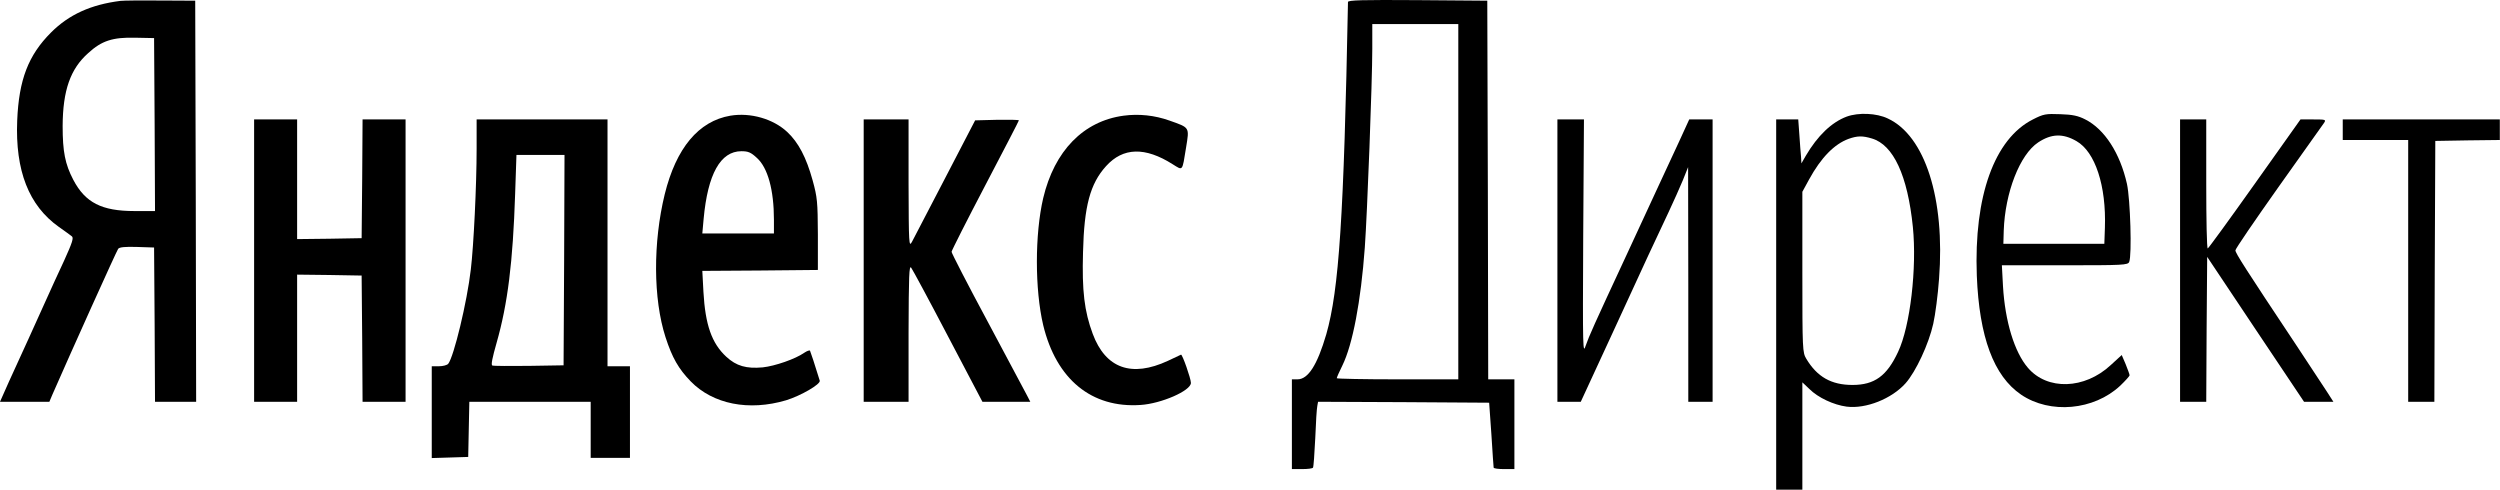
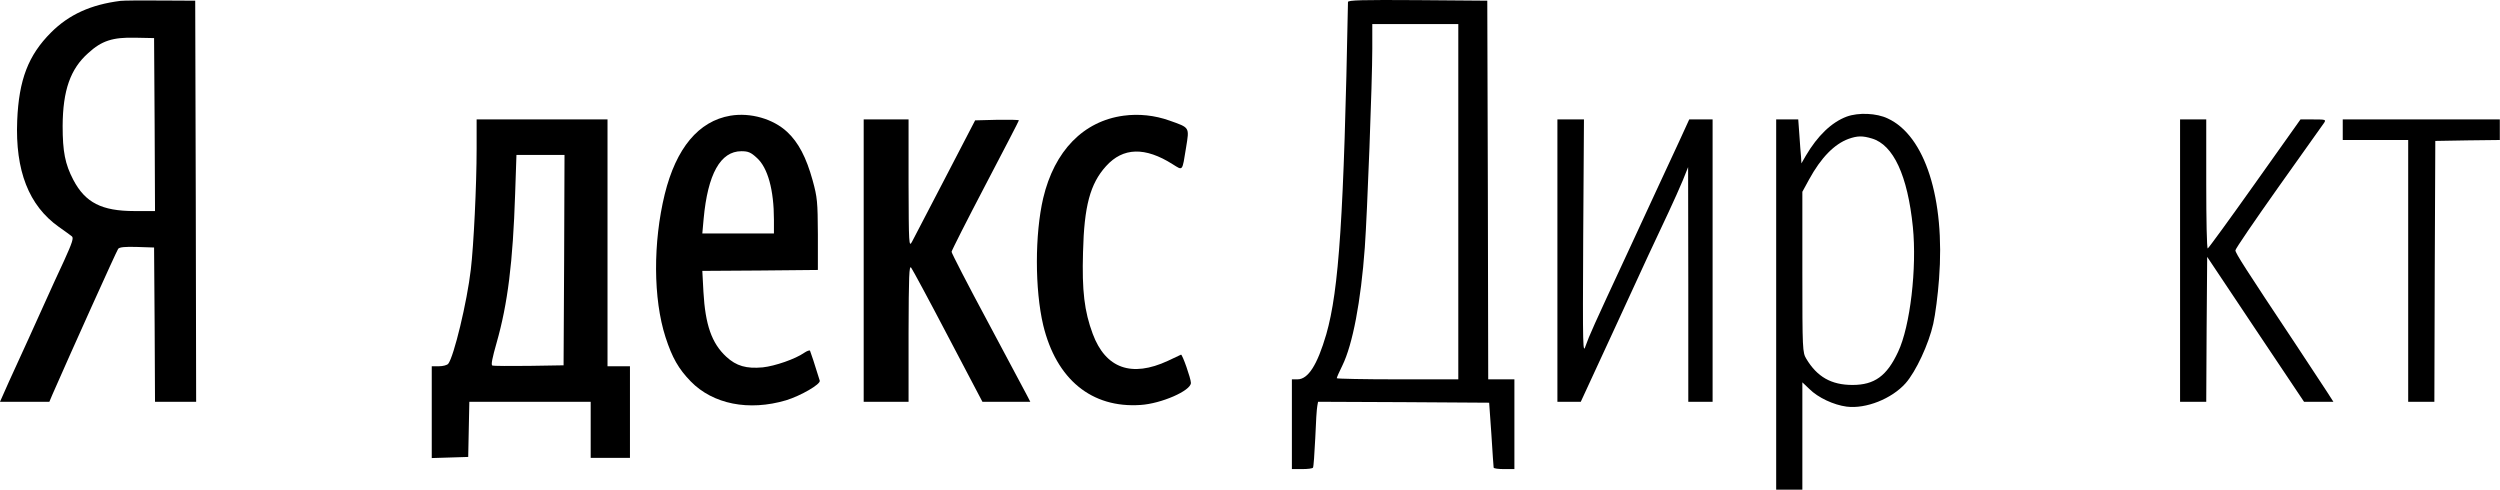
<svg xmlns="http://www.w3.org/2000/svg" width="1337" height="262" viewBox="0 0 1337 262" fill="none">
  <path d="M64.4 0.47C48.6 2.47 36.9 7.77 27.3 17.37C15.1 29.57 10.1 42.67 9.2 64.47C8.1 91.27 15.4 109.97 31.5 121.37C34.6 123.57 37.7 125.77 38.4 126.37C39.5 127.17 38.7 129.67 34.3 139.37C31.2 145.97 27 155.17 24.9 159.87C22.8 164.57 18.5 173.97 15.4 180.87C12.2 187.77 7.5 198.17 4.8 204.07L0 214.87H13.2H26.4L28 211.07C37.4 189.57 62.4 134.07 63.2 133.07C63.9 132.17 66.8 131.87 73.3 132.07L82.4 132.37L82.7 173.57L82.9 214.87H93.9H104.9L104.7 107.57L104.4 0.37L85.9 0.27C75.7 0.17 66.1 0.27 64.4 0.47ZM82.7 66.57L82.9 112.87H71.9C54.4 112.87 45.6 108.37 39.2 96.17C34.8 87.77 33.5 81.07 33.5 67.37C33.6 48.37 37.6 36.87 47.2 28.37C54.4 21.77 60.3 19.87 72.4 20.17L82.4 20.37L82.7 66.57Z" fill="black" />
  <path d="M720.9 1.07C718.7 115.97 716.1 154.97 709.3 178.77C704.5 195.17 699.6 202.87 693.9 202.87H690.9V226.87V250.87H696.3C699.3 250.87 702 250.57 702.2 250.07C702.5 249.67 703 242.57 703.4 234.37C703.7 226.07 704.2 218.37 704.5 217.07L704.9 214.87L750.7 215.07L796.4 215.37L797.6 232.37C798.2 241.67 798.7 249.67 798.8 250.07C798.9 250.57 801.4 250.87 804.4 250.87H809.9V226.87V202.87H802.9H795.9L795.7 101.57L795.4 0.37L758.2 0.07C728.7 -0.13 720.9 0.07 720.9 1.07ZM779.9 107.87V202.87H747.4C729.5 202.87 714.9 202.57 714.9 202.27C714.9 201.87 716.2 198.87 717.9 195.47C723.4 184.27 727.8 161.17 729.9 132.37C731.2 114.47 733.9 43.47 733.9 26.07V12.87H756.9H779.9V107.87Z" fill="black" />
  <path d="M390.6 61.87C373.6 64.77 361.6 79.17 355.5 103.87C349.2 129.67 349.3 159.77 355.9 180.27C359.5 191.37 362.9 197.27 369.4 203.97C381.3 216.17 400.5 219.97 420.4 214.07C428.2 211.67 439 205.47 438.4 203.57C435.9 195.37 433.5 188.17 433.2 187.57C433 187.17 431.6 187.67 430.1 188.67C425.4 191.97 414.5 195.77 407.9 196.47C399.2 197.27 393.8 195.77 388.4 190.77C380.6 183.57 377.2 173.67 376.2 156.17L375.6 144.87L406.5 144.67L437.4 144.37V125.37C437.3 107.87 437.1 105.57 434.6 96.47C431.2 84.17 427 76.17 421 70.57C413.5 63.57 401.4 60.07 390.6 61.87ZM404.8 84.47C410.6 89.67 413.9 101.57 413.9 117.57V124.87H394.8H375.6L376.3 117.07C378.5 93.07 385.3 80.87 396.5 80.87C400.1 80.87 401.6 81.47 404.8 84.47Z" fill="black" />
  <path d="M600.9 61.87C579.4 64.77 563.9 80.67 557.9 105.97C553.4 125.27 553.4 154.77 557.9 173.87C564.9 202.87 583.8 218.37 610 216.57C621 215.87 636.9 208.97 636.9 204.77C636.9 202.47 632.3 189.37 631.6 189.67C631.2 189.87 628.1 191.27 624.6 192.97C605.2 201.97 591.3 197.07 584.4 178.57C579.9 166.47 578.6 155.57 579.2 134.87C579.8 110.17 583 98.27 591.5 88.87C600.6 78.77 612.4 78.47 627.2 87.87C632.7 91.27 632.2 91.97 634.3 78.97C636.1 67.87 636.4 68.37 625.4 64.47C617.5 61.67 609.1 60.77 600.9 61.87Z" fill="black" />
  <path d="M987.6 62.37C979.6 65.37 972.1 72.47 965.7 83.37L963.4 87.37L963.2 83.87C963 81.97 962.6 76.67 962.3 72.07L961.7 63.87H955.8H949.9V162.87V261.87H956.9H963.9V233.17V204.47L967.7 208.07C972.3 212.67 980.7 216.57 987.6 217.47C997.9 218.77 1011.7 213.27 1019.1 204.97C1024.6 198.77 1031.5 183.97 1033.9 173.17C1035 168.37 1036.4 157.57 1037 149.17C1040.3 106.27 1029.5 72.57 1009.6 63.37C1003.6 60.47 993.9 60.07 987.6 62.37ZM1001.1 74.07C1012.6 77.47 1020.2 93.87 1023 121.37C1025.2 143.27 1021.6 174.47 1015.1 188.17C1009.1 201.07 1002.5 205.87 990.7 205.87C979.4 205.87 971.8 201.57 966 191.87C964 188.47 963.9 187.27 963.9 145.47V102.57L967.5 95.97C973.9 84.27 981 77.07 988.6 74.27C993.4 72.57 996.1 72.57 1001.1 74.07Z" fill="black" />
-   <path d="M1087.2 63.87C1066.6 74.27 1055.6 104.87 1057.2 147.47C1058.5 180.17 1066.2 201.07 1080.9 211.07C1096.4 221.57 1119.8 219.47 1133.9 206.27C1136.6 203.67 1138.9 201.17 1138.9 200.67C1138.9 200.17 1137.9 197.57 1136.8 194.77L1134.7 189.87L1128.8 195.27C1114.8 208.27 1094.9 208.87 1084.5 196.67C1077.3 188.27 1072.3 171.87 1071.2 153.07L1070.6 141.87H1104.3C1135.4 141.87 1138 141.77 1138.7 140.07C1140.2 136.47 1139.3 106.67 1137.5 98.37C1133.8 81.87 1125.5 69.07 1115.2 63.87C1111.5 61.97 1108.5 61.27 1101.9 61.07C1094 60.77 1092.9 60.97 1087.2 63.87ZM1110.5 75.47C1120.5 81.17 1126.5 99.37 1125.7 121.87L1125.4 130.37H1098.4H1071.4L1071.6 123.37C1072.3 102.97 1080.2 82.67 1090 76.17C1097.1 71.47 1103.2 71.27 1110.5 75.47Z" fill="black" />
-   <path d="M135.9 139.37V214.87H147.4H158.9V180.87V146.87L176.2 147.07L193.4 147.37L193.7 181.07L193.9 214.87H205.4H216.9V139.37V63.87H205.4H193.9L193.7 95.57L193.4 127.37L176.2 127.67L158.9 127.87V95.87V63.87H147.4H135.9V139.37Z" fill="black" />
  <path d="M254.9 79.57C254.9 99.07 253.3 131.67 251.8 144.07C249.8 161.47 242.7 190.87 239.7 194.57C239.1 195.27 236.9 195.87 234.8 195.87H230.9V220.37V244.97L240.7 244.67L250.4 244.37L250.7 229.57L251 214.87H283.4H315.9V229.87V244.87H326.4H336.9V220.37V195.87H330.9H324.9V129.87V63.87H289.9H254.9V79.57ZM301.7 139.07L301.4 195.37L282.9 195.67C272.8 195.77 264 195.77 263.3 195.47C262.5 195.17 263.3 191.37 265.6 183.27C271.5 162.57 274.3 140.37 275.5 103.57L276.2 82.87H289H301.9L301.7 139.07Z" fill="black" />
  <path d="M461.9 139.37V214.87H473.9H485.9V178.07C486 147.27 486.2 141.67 487.3 143.17C488 144.07 496.9 160.57 507 179.87L525.4 214.87H538.2H551L549.3 211.57C548.4 209.87 538.9 192.07 528.3 172.17C517.6 152.27 508.9 135.37 508.9 134.67C508.9 134.07 517 118.07 526.9 99.17C536.8 80.27 544.9 64.67 544.9 64.37C544.9 64.07 539.6 63.97 533.2 64.07L521.5 64.37L505.4 95.37C496.6 112.37 488.6 127.67 487.7 129.37C486.1 132.27 486 130.87 485.9 98.07V63.87H473.9H461.9V139.37Z" fill="black" />
  <path d="M832.9 139.37V214.87H839.2H845.4L862.4 178.07C880.5 138.67 885 128.97 892.4 113.37C895 107.87 898.4 100.17 900 96.37L902.8 89.37L902.9 152.07V214.87H909.4H915.9V139.37V63.87H909.7H903.4L898 75.67C895 82.07 889.7 93.47 886.3 100.87C882.9 108.27 875.6 124.07 870.1 135.87C852 174.77 849.9 179.57 848.1 184.67C846.5 189.67 846.4 187.67 846.7 126.87L847.1 63.87H840H832.9V139.37Z" fill="black" />
  <path d="M1165.9 139.37V214.87H1172.9H1179.9L1180.1 176.17L1180.4 137.37L1206.3 176.17L1232.2 214.87H1240.1H1247.9L1244.5 209.57C1242.6 206.77 1235.2 195.37 1227.9 184.37C1200.7 143.47 1195.5 135.37 1195.5 133.87C1195.5 133.07 1205.9 117.87 1218.5 100.07C1231.1 82.37 1242 66.97 1242.8 65.87C1244.1 63.97 1243.9 63.87 1237.2 63.87H1230.3L1205.8 98.37C1192.4 117.27 1181.1 132.77 1180.7 132.87C1180.2 132.87 1179.9 117.37 1179.9 98.37V63.87H1172.9H1165.9V139.37Z" fill="black" />
  <path d="M1252.9 69.37V74.87H1270.4H1287.9V144.87V214.87H1294.9H1301.9L1302.1 145.07L1302.4 75.37L1319.7 75.07L1336.9 74.87V69.37V63.87H1294.9H1252.9V69.37Z" fill="black" />
</svg>